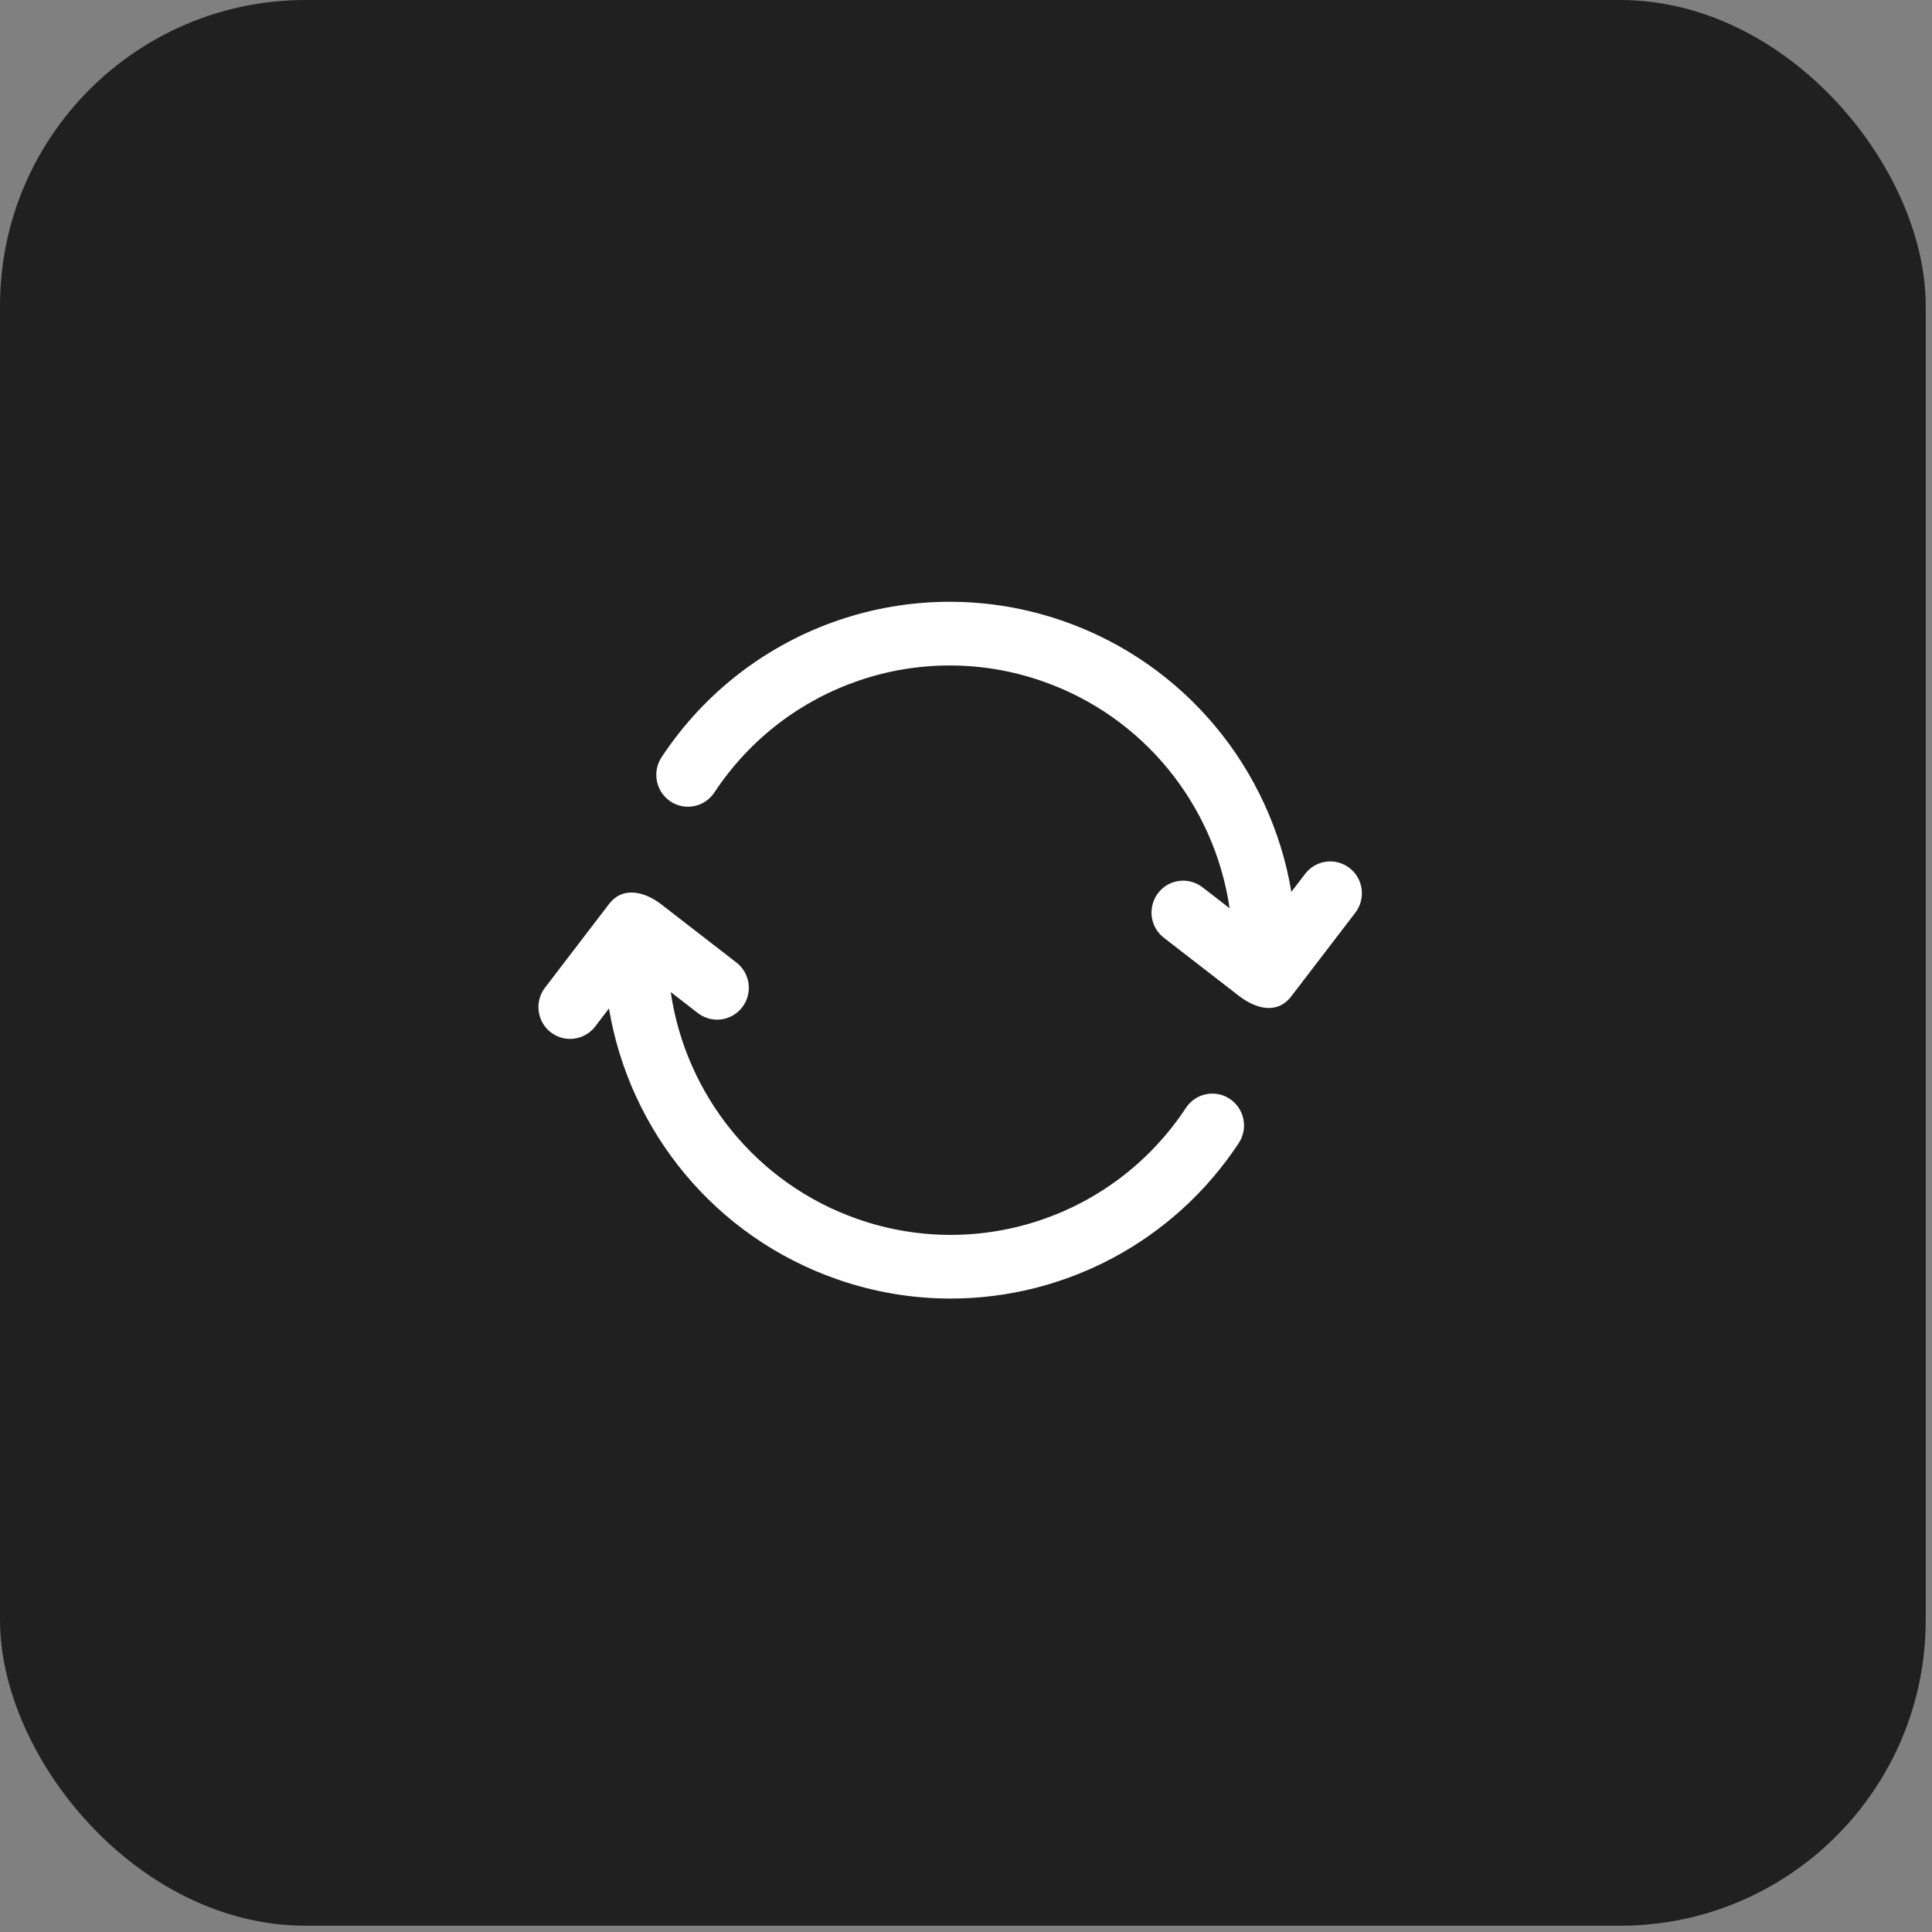
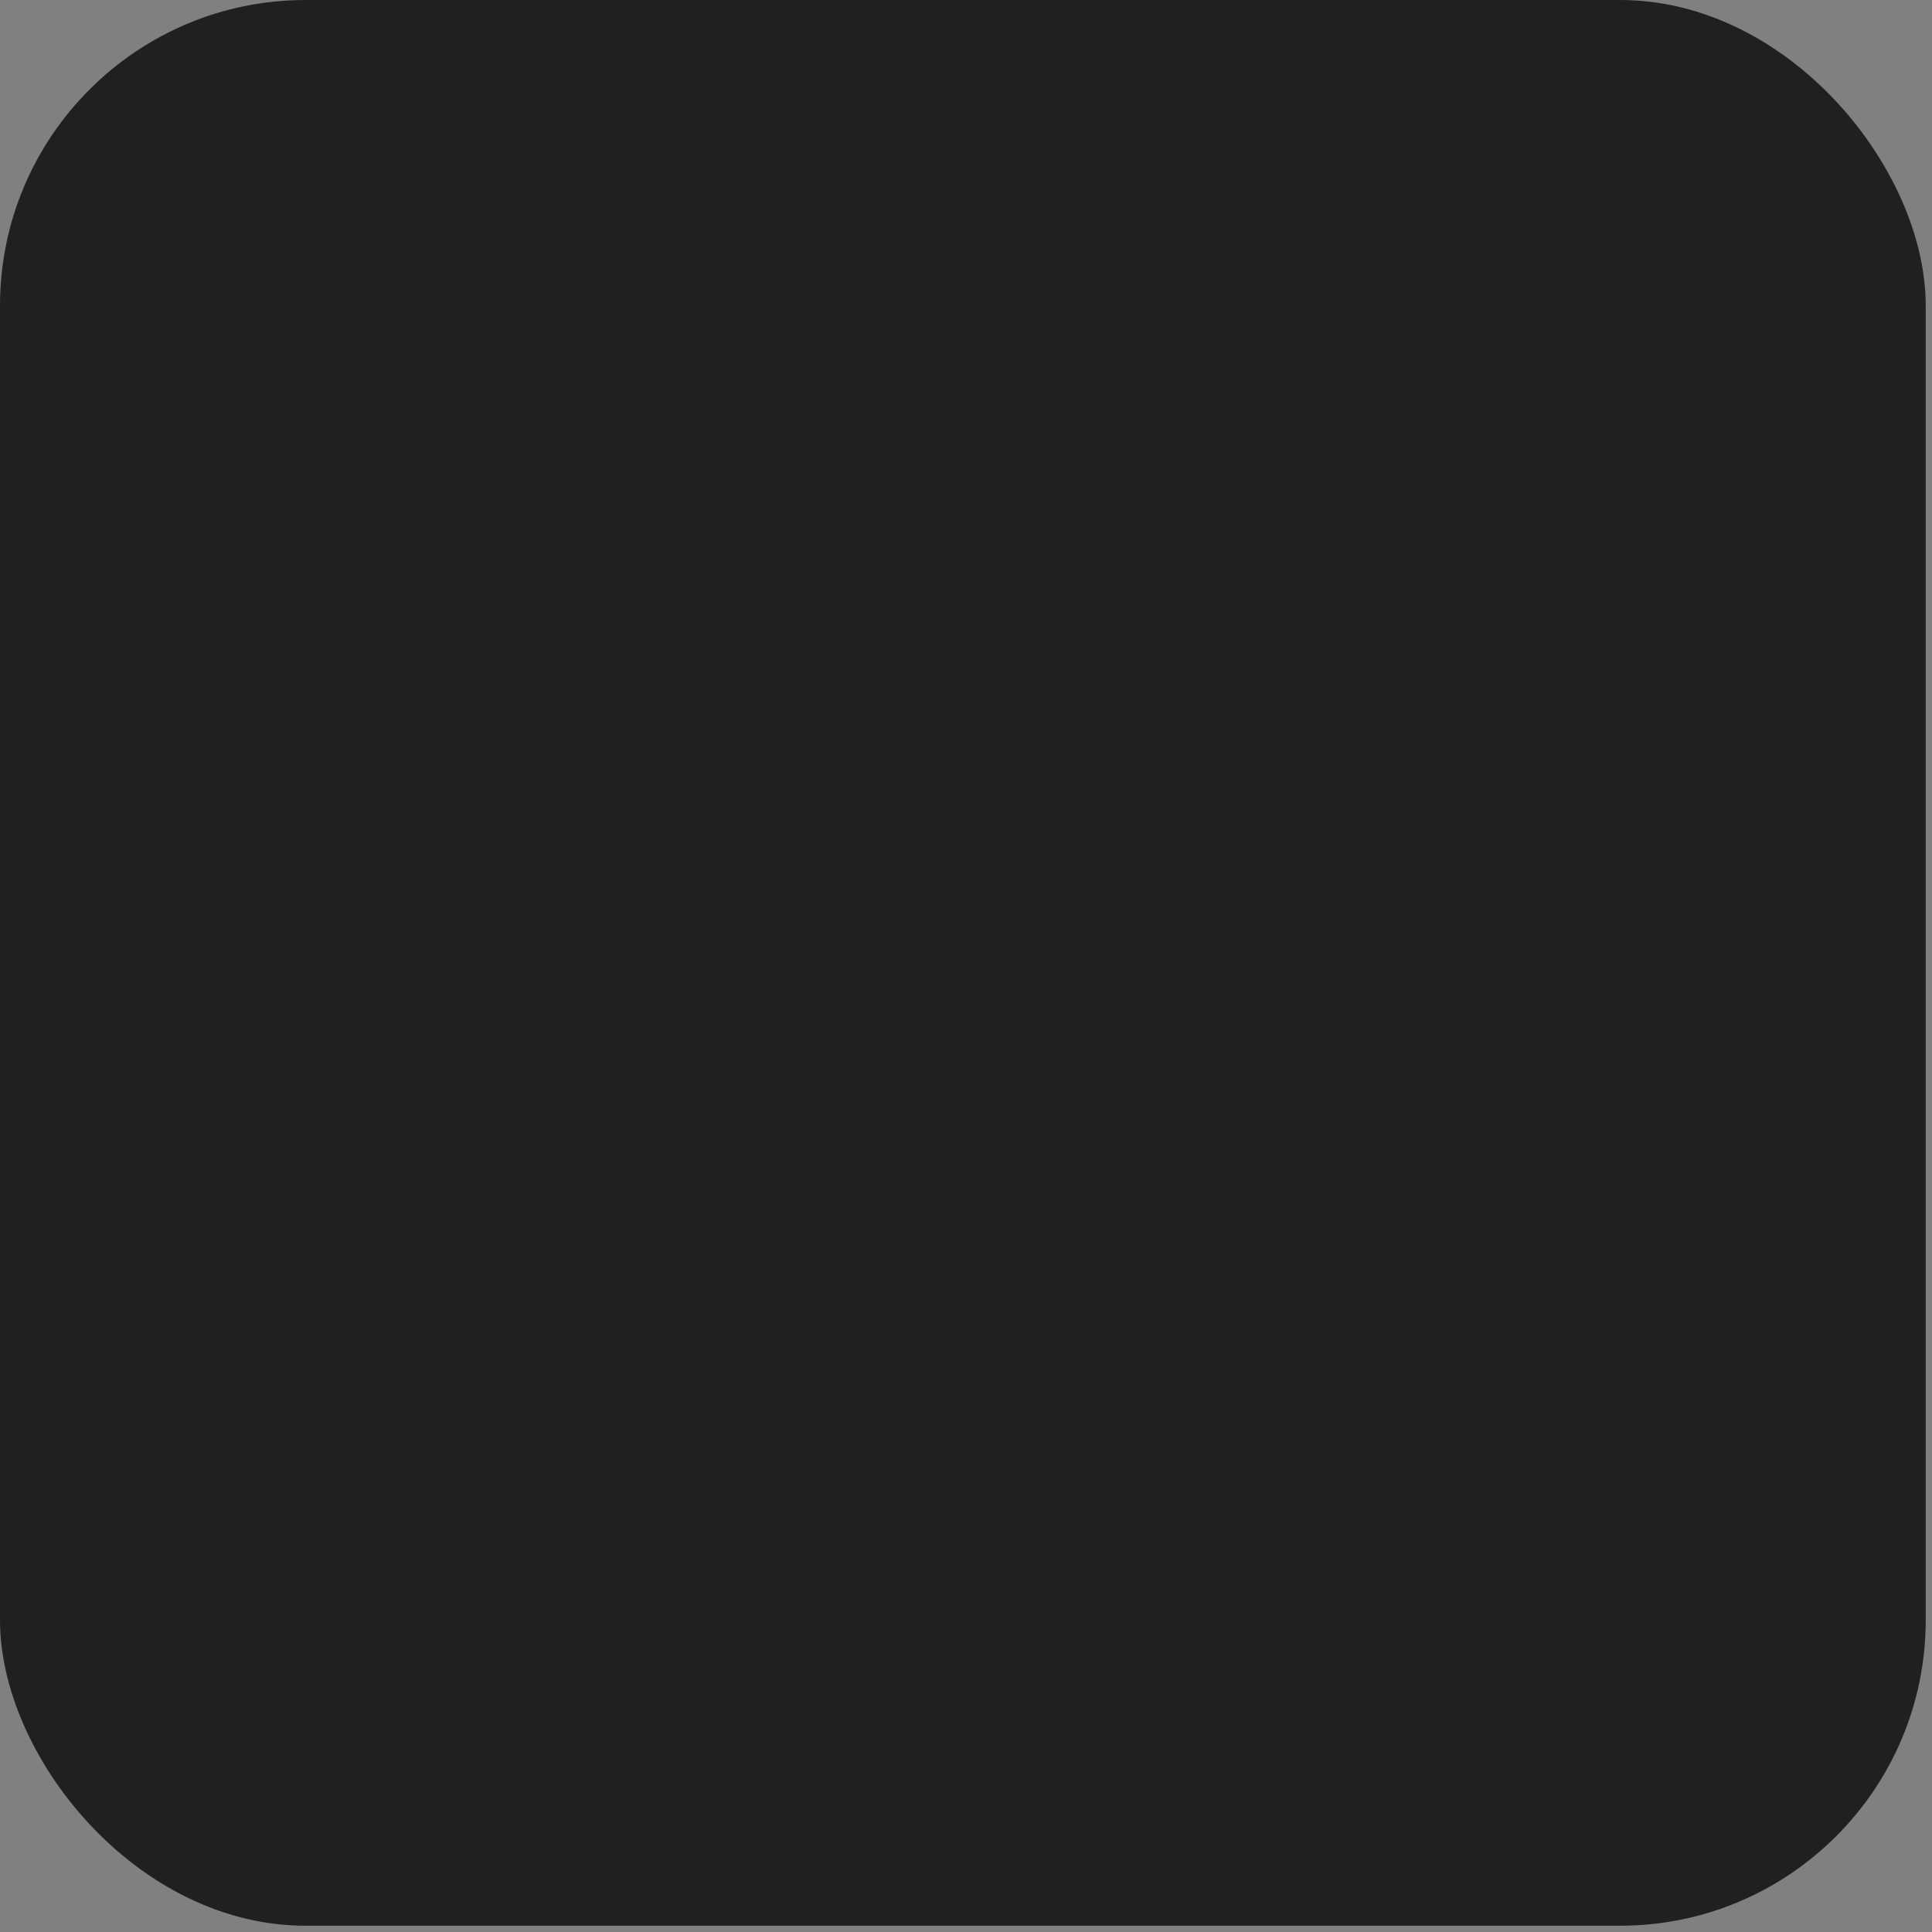
<svg xmlns="http://www.w3.org/2000/svg" width="61" height="61" viewBox="0 0 61 61" fill="none">
  <rect x="0" y="0" width="61" height="61" fill="#808080" stroke="none" />
  <rect width="60.802" height="60.802" rx="9.651" fill="#202020" />
-   <path d="M17.999 32.802C18.299 32.802 18.596 32.667 18.792 32.41L19.227 31.841C19.878 35.726 22.583 39.049 26.423 40.389C27.605 40.802 28.817 41 30.015 41C33.598 41 37.047 39.222 39.112 36.091C39.417 35.628 39.291 35.004 38.831 34.697C38.369 34.388 37.751 34.517 37.444 34.979C35.195 38.393 30.933 39.837 27.08 38.49C23.883 37.373 21.653 34.574 21.177 31.323L22.033 31.986C22.472 32.323 23.099 32.243 23.435 31.802C23.772 31.362 23.691 30.731 23.253 30.392C23.253 30.392 20.888 28.561 20.882 28.556C20.385 28.171 19.678 27.955 19.228 28.545L17.208 31.184C16.871 31.624 16.952 32.255 17.39 32.594C17.571 32.733 17.786 32.802 17.999 32.802Z" fill="white" />
-   <path d="M21.169 25.304C21.628 25.61 22.249 25.484 22.556 25.021C24.805 21.608 29.072 20.164 32.92 21.511C36.117 22.627 38.347 25.427 38.823 28.677L37.967 28.014C37.528 27.676 36.901 27.757 36.565 28.198C36.228 28.639 36.309 29.27 36.747 29.608C36.747 29.608 39.112 31.439 39.118 31.444C39.624 31.835 40.315 32.055 40.772 31.455L42.792 28.817C43.129 28.376 43.048 27.746 42.61 27.407C42.172 27.068 41.544 27.15 41.208 27.591L40.773 28.159C40.122 24.275 37.417 20.952 33.577 19.611C28.858 17.964 23.642 19.731 20.888 23.909C20.583 24.372 20.709 24.996 21.169 25.304Z" fill="white" />
</svg>